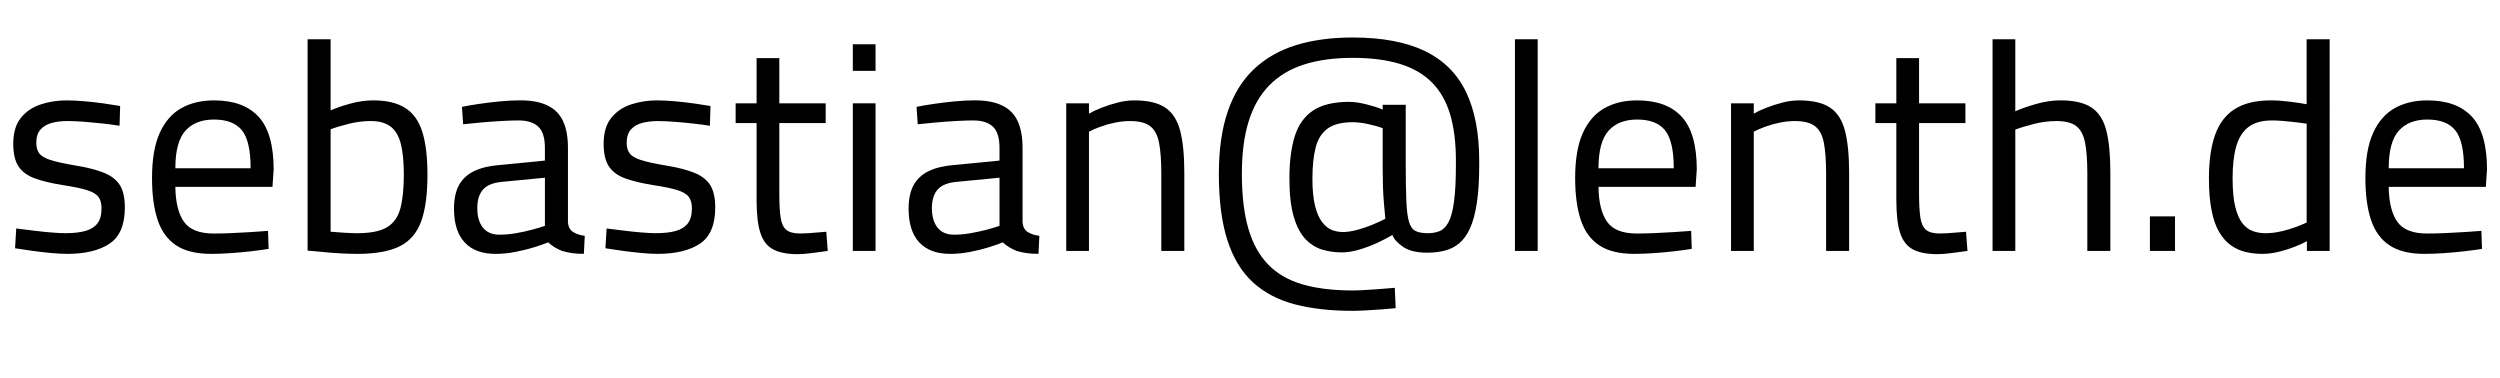
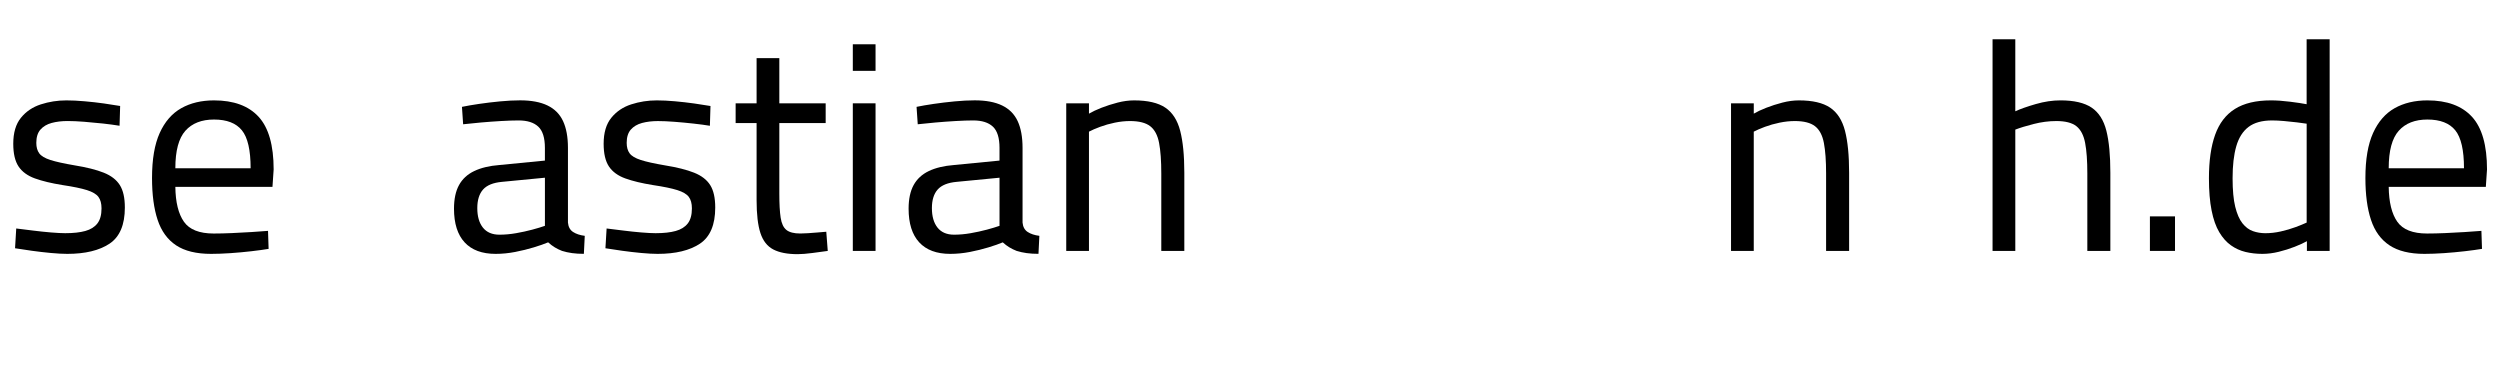
<svg xmlns="http://www.w3.org/2000/svg" version="1.1" id="Ebene_1" x="0px" y="0px" width="143.971px" height="21.76px" viewBox="0 0 143.971 21.76" style="enable-background:new 0 0 143.971 21.76;" xml:space="preserve">
  <g>
    <path d="M3.876,14.62c-0.261,0-0.575-0.017-0.943-0.051   c-0.369-0.034-0.734-0.077-1.097-0.127c-0.363-0.051-0.686-0.099-0.969-0.145   l0.068-1.139c0.283,0.034,0.604,0.074,0.96,0.119s0.706,0.082,1.045,0.11   s0.612,0.042,0.816,0.042c0.465,0,0.85-0.042,1.156-0.127   s0.538-0.229,0.697-0.434s0.238-0.493,0.238-0.867   c0-0.283-0.06-0.504-0.179-0.663s-0.34-0.289-0.663-0.391   c-0.323-0.102-0.791-0.198-1.402-0.289c-0.635-0.102-1.165-0.229-1.589-0.382   c-0.425-0.153-0.74-0.383-0.944-0.688c-0.204-0.306-0.306-0.742-0.306-1.309   c0-0.635,0.147-1.133,0.442-1.496c0.294-0.363,0.677-0.621,1.147-0.773   s0.96-0.229,1.471-0.229c0.317,0,0.666,0.017,1.045,0.051   C5.25,5.865,5.621,5.907,5.984,5.958c0.363,0.051,0.674,0.1,0.935,0.145   L6.885,7.242C6.613,7.197,6.295,7.154,5.933,7.114   C5.57,7.075,5.208,7.041,4.845,7.012C4.482,6.984,4.165,6.97,3.893,6.97   c-0.34,0-0.646,0.037-0.918,0.11C2.703,7.154,2.488,7.282,2.329,7.463   C2.17,7.644,2.091,7.899,2.091,8.228c0,0.25,0.057,0.451,0.17,0.604   c0.113,0.153,0.328,0.281,0.646,0.383C3.224,9.316,3.683,9.417,4.284,9.52   c0.703,0.114,1.266,0.255,1.691,0.425c0.425,0.17,0.733,0.408,0.926,0.714   s0.289,0.737,0.289,1.292c0,0.998-0.295,1.691-0.884,2.083   C5.718,14.424,4.907,14.62,3.876,14.62z" />
    <path d="M12.155,14.62c-0.85,0-1.521-0.165-2.015-0.493   c-0.493-0.328-0.847-0.816-1.062-1.462s-0.323-1.45-0.323-2.414   c0-1.076,0.147-1.94,0.442-2.592c0.294-0.651,0.708-1.127,1.241-1.428   c0.532-0.3,1.162-0.45,1.887-0.45c1.133,0,1.989,0.314,2.567,0.943   c0.578,0.629,0.867,1.641,0.867,3.035l-0.068,1.003h-5.593   c0.011,0.884,0.176,1.553,0.493,2.006c0.317,0.454,0.89,0.68,1.717,0.68   c0.317,0,0.666-0.009,1.045-0.025c0.379-0.017,0.756-0.037,1.13-0.06   c0.374-0.022,0.691-0.045,0.952-0.068l0.034,1.037   c-0.272,0.045-0.604,0.091-0.994,0.136c-0.391,0.045-0.791,0.082-1.199,0.11   S12.495,14.62,12.155,14.62z M10.098,9.69h4.335   c0-1.043-0.167-1.771-0.502-2.185c-0.334-0.414-0.87-0.621-1.606-0.621   c-0.714,0-1.264,0.215-1.649,0.646S10.098,8.681,10.098,9.69z" />
-     <path d="M20.587,14.62c-0.25,0-0.547-0.008-0.893-0.025S19,14.552,18.649,14.518   c-0.352-0.034-0.663-0.062-0.935-0.085V2.261h1.326v4.097   c0.272-0.125,0.64-0.252,1.105-0.383c0.464-0.13,0.912-0.195,1.343-0.195   c0.771,0,1.386,0.145,1.845,0.434s0.788,0.748,0.986,1.377   s0.297,1.454,0.297,2.473c0,1.134-0.122,2.032-0.365,2.695   c-0.244,0.663-0.658,1.139-1.241,1.428C22.425,14.475,21.618,14.62,20.587,14.62   z M20.57,13.43c0.771,0,1.346-0.116,1.726-0.349   c0.379-0.232,0.634-0.598,0.765-1.096c0.13-0.499,0.195-1.139,0.195-1.921   c0-0.725-0.057-1.314-0.17-1.768s-0.309-0.788-0.586-1.003   c-0.278-0.215-0.661-0.323-1.147-0.323c-0.419,0-0.845,0.054-1.275,0.162   S19.3,7.344,19.04,7.446v5.899c0.238,0.023,0.513,0.042,0.824,0.06   S20.411,13.43,20.57,13.43z" />
    <path d="M28.542,14.62c-0.782,0-1.377-0.221-1.785-0.663   c-0.408-0.442-0.612-1.088-0.612-1.938c0-0.555,0.096-1.008,0.289-1.36   c0.192-0.351,0.484-0.621,0.875-0.808c0.391-0.187,0.875-0.303,1.453-0.348   l2.618-0.255v-0.731c0-0.578-0.127-0.986-0.382-1.224   c-0.255-0.238-0.632-0.357-1.131-0.357c-0.283,0-0.62,0.012-1.011,0.034   c-0.391,0.023-0.779,0.051-1.165,0.085s-0.726,0.068-1.02,0.102l-0.068-1.003   c0.272-0.057,0.601-0.113,0.986-0.17s0.788-0.105,1.207-0.145   c0.419-0.04,0.805-0.06,1.156-0.06c0.646,0,1.173,0.099,1.581,0.297   c0.408,0.198,0.706,0.499,0.893,0.901c0.187,0.403,0.281,0.916,0.281,1.539   v4.301c0.022,0.249,0.122,0.431,0.297,0.544   c0.175,0.113,0.399,0.187,0.671,0.221l-0.051,1.037   c-0.25,0-0.476-0.014-0.68-0.042s-0.397-0.071-0.578-0.127   c-0.147-0.057-0.286-0.125-0.417-0.204c-0.13-0.079-0.258-0.175-0.382-0.289   c-0.215,0.091-0.49,0.187-0.825,0.289s-0.691,0.19-1.071,0.264   C29.293,14.583,28.917,14.62,28.542,14.62z M28.763,13.515   c0.306,0,0.624-0.028,0.952-0.085s0.64-0.125,0.935-0.204   c0.294-0.079,0.538-0.153,0.731-0.221v-2.771l-2.465,0.238   c-0.51,0.045-0.875,0.193-1.097,0.442c-0.221,0.25-0.332,0.606-0.332,1.071   c0,0.476,0.107,0.85,0.323,1.122C28.026,13.379,28.344,13.515,28.763,13.515z" />
    <path d="M37.875,14.62c-0.261,0-0.575-0.017-0.943-0.051   c-0.369-0.034-0.734-0.077-1.097-0.127c-0.363-0.051-0.686-0.099-0.969-0.145   l0.068-1.139c0.283,0.034,0.604,0.074,0.96,0.119s0.706,0.082,1.045,0.11   s0.612,0.042,0.816,0.042c0.465,0,0.85-0.042,1.156-0.127   s0.538-0.229,0.697-0.434s0.238-0.493,0.238-0.867   c0-0.283-0.06-0.504-0.179-0.663s-0.34-0.289-0.663-0.391   c-0.323-0.102-0.791-0.198-1.402-0.289c-0.635-0.102-1.165-0.229-1.589-0.382   c-0.425-0.153-0.74-0.383-0.944-0.688c-0.204-0.306-0.306-0.742-0.306-1.309   c0-0.635,0.147-1.133,0.442-1.496c0.294-0.363,0.677-0.621,1.147-0.773   s0.96-0.229,1.471-0.229c0.317,0,0.666,0.017,1.045,0.051   c0.379,0.034,0.75,0.077,1.113,0.127c0.363,0.051,0.674,0.1,0.935,0.145   l-0.034,1.139c-0.272-0.045-0.589-0.088-0.952-0.127   c-0.363-0.04-0.726-0.074-1.088-0.102c-0.363-0.028-0.68-0.042-0.952-0.042   c-0.34,0-0.646,0.037-0.918,0.11c-0.272,0.074-0.487,0.202-0.646,0.383   C36.169,7.644,36.09,7.899,36.09,8.228c0,0.25,0.057,0.451,0.17,0.604   c0.113,0.153,0.328,0.281,0.646,0.383c0.317,0.102,0.776,0.204,1.377,0.306   c0.703,0.114,1.266,0.255,1.691,0.425c0.425,0.17,0.733,0.408,0.926,0.714   s0.289,0.737,0.289,1.292c0,0.998-0.295,1.691-0.884,2.083   C39.717,14.424,38.907,14.62,37.875,14.62z" />
    <path d="M45.934,14.637c-0.59,0-1.057-0.091-1.403-0.272s-0.592-0.496-0.739-0.943   c-0.147-0.448-0.221-1.08-0.221-1.896V7.089h-1.207V5.95h1.207V3.349h1.309   V5.95h2.669v1.139h-2.669v4.046c0,0.601,0.025,1.068,0.077,1.402   c0.051,0.334,0.161,0.57,0.332,0.706c0.17,0.136,0.436,0.204,0.799,0.204   c0.113,0,0.261-0.006,0.442-0.017s0.366-0.025,0.553-0.042   s0.354-0.031,0.501-0.042l0.085,1.105c-0.25,0.034-0.544,0.074-0.884,0.119   C46.443,14.614,46.16,14.637,45.934,14.637z" />
    <path d="M49.112,4.08V2.55h1.309v1.53H49.112z M49.112,14.45v-8.5h1.309v8.5H49.112z" />
    <path d="M54.722,14.62c-0.782,0-1.377-0.221-1.785-0.663   c-0.408-0.442-0.612-1.088-0.612-1.938c0-0.555,0.096-1.008,0.289-1.36   c0.192-0.351,0.484-0.621,0.875-0.808c0.391-0.187,0.875-0.303,1.453-0.348   l2.618-0.255v-0.731c0-0.578-0.127-0.986-0.382-1.224   c-0.255-0.238-0.632-0.357-1.131-0.357c-0.283,0-0.62,0.012-1.011,0.034   c-0.391,0.023-0.779,0.051-1.165,0.085s-0.726,0.068-1.02,0.102l-0.068-1.003   c0.272-0.057,0.601-0.113,0.986-0.17s0.788-0.105,1.207-0.145   c0.419-0.04,0.805-0.06,1.156-0.06c0.646,0,1.173,0.099,1.581,0.297   c0.408,0.198,0.706,0.499,0.893,0.901c0.187,0.403,0.281,0.916,0.281,1.539   v4.301c0.022,0.249,0.122,0.431,0.297,0.544   c0.175,0.113,0.399,0.187,0.671,0.221l-0.051,1.037   c-0.25,0-0.476-0.014-0.68-0.042s-0.397-0.071-0.578-0.127   c-0.147-0.057-0.286-0.125-0.417-0.204C58,14.167,57.873,14.07,57.748,13.957   c-0.215,0.091-0.49,0.187-0.825,0.289s-0.691,0.19-1.071,0.264   C55.473,14.583,55.096,14.62,54.722,14.62z M54.943,13.515   c0.306,0,0.624-0.028,0.952-0.085s0.64-0.125,0.935-0.204   c0.294-0.079,0.538-0.153,0.731-0.221v-2.771l-2.465,0.238   c-0.51,0.045-0.875,0.193-1.097,0.442c-0.221,0.25-0.332,0.606-0.332,1.071   c0,0.476,0.107,0.85,0.323,1.122C54.206,13.379,54.523,13.515,54.943,13.515z" />
    <path d="M61.403,14.45v-8.5h1.309v0.595c0.192-0.113,0.433-0.227,0.722-0.34   c0.289-0.113,0.598-0.212,0.927-0.297c0.329-0.085,0.646-0.127,0.952-0.127   c0.782,0,1.38,0.139,1.794,0.417c0.414,0.278,0.699,0.723,0.858,1.334   c0.158,0.612,0.238,1.417,0.238,2.414v4.505h-1.326V9.996   c0-0.736-0.043-1.326-0.128-1.768c-0.085-0.442-0.255-0.762-0.51-0.96   c-0.255-0.198-0.644-0.297-1.165-0.297c-0.283,0-0.575,0.031-0.875,0.093   c-0.3,0.062-0.581,0.142-0.841,0.238c-0.261,0.096-0.476,0.19-0.646,0.28   v6.868H61.403z" />
-     <path d="M77.893,17.901c-1.258,0-2.366-0.125-3.323-0.374   c-0.958-0.25-1.763-0.672-2.414-1.267c-0.652-0.595-1.142-1.402-1.471-2.422   s-0.493-2.295-0.493-3.825c0-1.394,0.17-2.589,0.51-3.587   c0.34-0.997,0.841-1.811,1.504-2.439s1.471-1.091,2.423-1.386   c0.952-0.294,2.04-0.442,3.264-0.442c1.7,0,3.088,0.261,4.165,0.782   c1.077,0.521,1.867,1.309,2.372,2.363s0.756,2.375,0.756,3.961v0.221   c0,0.861-0.045,1.592-0.136,2.193c-0.091,0.601-0.221,1.088-0.391,1.462   s-0.377,0.663-0.621,0.867s-0.521,0.346-0.833,0.425s-0.649,0.119-1.011,0.119   c-0.612,0-1.083-0.116-1.411-0.349c-0.329-0.232-0.527-0.456-0.595-0.671   c-0.227,0.136-0.51,0.283-0.85,0.442c-0.34,0.159-0.691,0.292-1.054,0.399   c-0.363,0.108-0.703,0.162-1.02,0.162c-0.374,0-0.739-0.051-1.097-0.153   c-0.357-0.102-0.68-0.3-0.969-0.595c-0.289-0.294-0.519-0.725-0.688-1.292   c-0.17-0.566-0.255-1.309-0.255-2.227c0-0.952,0.102-1.756,0.306-2.414   c0.204-0.657,0.555-1.153,1.054-1.487c0.499-0.334,1.19-0.501,2.074-0.501   c0.295,0,0.632,0.048,1.012,0.145c0.379,0.096,0.688,0.195,0.926,0.297V6.035   h1.326v3.247c0,0.941,0.011,1.689,0.034,2.244   c0.022,0.555,0.073,0.969,0.153,1.241c0.079,0.272,0.207,0.451,0.382,0.536   s0.411,0.127,0.706,0.127c0.25,0,0.473-0.04,0.672-0.119   c0.198-0.079,0.368-0.247,0.51-0.501s0.249-0.648,0.323-1.181   c0.073-0.533,0.11-1.247,0.11-2.142V9.248c0-1.031-0.11-1.918-0.332-2.66   s-0.569-1.354-1.045-1.836c-0.476-0.481-1.091-0.838-1.845-1.071   c-0.754-0.232-1.663-0.349-2.729-0.349s-1.998,0.127-2.796,0.383   c-0.799,0.255-1.465,0.654-1.998,1.198s-0.929,1.235-1.19,2.074   s-0.391,1.847-0.391,3.026c0,1.247,0.125,2.298,0.374,3.153   c0.249,0.856,0.632,1.547,1.147,2.074s1.176,0.907,1.98,1.139   c0.805,0.232,1.762,0.348,2.873,0.348c0.181,0,0.417-0.008,0.706-0.025   s0.589-0.037,0.901-0.06s0.587-0.045,0.825-0.068L80.375,17.748   c-0.227,0.023-0.493,0.045-0.799,0.068c-0.306,0.022-0.609,0.042-0.91,0.059   C78.366,17.892,78.108,17.901,77.893,17.901z M77.332,13.362   c0.238,0,0.507-0.04,0.808-0.119c0.3-0.079,0.595-0.179,0.884-0.297   c0.289-0.119,0.541-0.235,0.756-0.349c-0.023-0.238-0.048-0.516-0.077-0.833   c-0.028-0.317-0.048-0.651-0.06-1.003c-0.011-0.351-0.017-0.697-0.017-1.037   V7.378c-0.215-0.08-0.49-0.156-0.824-0.229   c-0.334-0.074-0.632-0.111-0.893-0.111c-0.635,0-1.119,0.122-1.454,0.366   s-0.564,0.606-0.688,1.088c-0.125,0.482-0.187,1.08-0.187,1.793   c0,0.646,0.051,1.17,0.153,1.573s0.238,0.714,0.408,0.935   c0.17,0.221,0.357,0.372,0.561,0.451C76.907,13.322,77.117,13.362,77.332,13.362z   " />
-     <path d="M87.243,14.45V2.261h1.309V14.45H87.243z" />
-     <path d="M94.111,14.62c-0.85,0-1.521-0.165-2.015-0.493   c-0.493-0.328-0.847-0.816-1.062-1.462s-0.323-1.45-0.323-2.414   c0-1.076,0.147-1.94,0.442-2.592c0.294-0.651,0.708-1.127,1.241-1.428   c0.532-0.3,1.162-0.45,1.887-0.45c1.133,0,1.989,0.314,2.567,0.943   s0.867,1.641,0.867,3.035l-0.068,1.003h-5.593   c0.011,0.884,0.176,1.553,0.493,2.006c0.317,0.454,0.89,0.68,1.717,0.68   c0.317,0,0.666-0.009,1.045-0.025c0.379-0.017,0.757-0.037,1.13-0.06   c0.374-0.022,0.691-0.045,0.952-0.068l0.034,1.037   c-0.271,0.045-0.604,0.091-0.994,0.136c-0.392,0.045-0.791,0.082-1.199,0.11   S94.451,14.62,94.111,14.62z M92.054,9.69h4.335   c0-1.043-0.167-1.771-0.501-2.185c-0.334-0.414-0.87-0.621-1.606-0.621   c-0.714,0-1.264,0.215-1.649,0.646S92.054,8.681,92.054,9.69z" />
    <path d="M99.687,14.45v-8.5h1.31v0.595c0.192-0.113,0.434-0.227,0.723-0.34   c0.289-0.113,0.598-0.212,0.926-0.297c0.329-0.085,0.646-0.127,0.952-0.127   c0.782,0,1.38,0.139,1.794,0.417c0.413,0.278,0.699,0.723,0.858,1.334   c0.158,0.612,0.238,1.417,0.238,2.414v4.505h-1.326V9.996   c0-0.736-0.043-1.326-0.128-1.768c-0.085-0.442-0.255-0.762-0.51-0.96   c-0.255-0.198-0.644-0.297-1.164-0.297c-0.284,0-0.576,0.031-0.876,0.093   c-0.301,0.062-0.581,0.142-0.842,0.238s-0.476,0.19-0.646,0.28v6.868H99.687z" />
-     <path d="M111.569,14.637c-0.589,0-1.057-0.091-1.402-0.272s-0.592-0.496-0.739-0.943   s-0.221-1.08-0.221-1.896V7.089H108V5.95h1.207V3.349h1.309V5.95h2.669v1.139   h-2.669v4.046c0,0.601,0.025,1.068,0.076,1.402   c0.052,0.334,0.162,0.57,0.332,0.706c0.17,0.136,0.436,0.204,0.799,0.204   c0.113,0,0.261-0.006,0.442-0.017c0.181-0.011,0.365-0.025,0.552-0.042   c0.188-0.017,0.354-0.031,0.502-0.042l0.085,1.105   c-0.25,0.034-0.544,0.074-0.884,0.119C112.08,14.614,111.796,14.637,111.569,14.637z   " />
    <path d="M114.748,14.45V2.261h1.31v4.148c0.294-0.136,0.688-0.274,1.182-0.417   c0.492-0.142,0.966-0.212,1.419-0.212c0.782,0,1.38,0.139,1.794,0.417   c0.413,0.278,0.696,0.723,0.85,1.334s0.229,1.417,0.229,2.414v4.505h-1.326   V9.996c0-0.736-0.042-1.326-0.127-1.768c-0.085-0.442-0.253-0.762-0.502-0.96   c-0.249-0.198-0.635-0.297-1.155-0.297c-0.432,0-0.867,0.057-1.31,0.17   s-0.793,0.221-1.054,0.323v6.987H114.748z" />
    <path d="M123.81,14.45v-1.989h1.445v1.989H123.81z" />
    <path d="M130.286,14.62c-0.34,0-0.663-0.037-0.969-0.11   c-0.307-0.074-0.587-0.201-0.842-0.383c-0.255-0.181-0.479-0.433-0.672-0.756   c-0.192-0.323-0.34-0.739-0.441-1.25c-0.103-0.51-0.153-1.127-0.153-1.853   c0-1.008,0.119-1.844,0.357-2.507c0.237-0.663,0.617-1.159,1.139-1.487   s1.213-0.493,2.074-0.493c0.328,0,0.696,0.025,1.104,0.077   c0.408,0.051,0.726,0.099,0.952,0.144V2.261h1.326V14.45h-1.31v-0.561   c-0.181,0.102-0.416,0.21-0.705,0.323s-0.595,0.209-0.918,0.289   C130.906,14.58,130.592,14.62,130.286,14.62z M130.456,13.43   c0.295,0,0.592-0.034,0.893-0.102c0.3-0.068,0.58-0.15,0.842-0.247   c0.26-0.096,0.476-0.184,0.646-0.263V7.123   c-0.136-0.022-0.323-0.048-0.561-0.076c-0.238-0.028-0.485-0.054-0.74-0.077   c-0.255-0.022-0.484-0.034-0.688-0.034c-0.578,0-1.031,0.125-1.359,0.374   c-0.329,0.25-0.564,0.621-0.706,1.114c-0.142,0.493-0.212,1.108-0.212,1.844   c0,0.68,0.051,1.227,0.152,1.641c0.103,0.414,0.241,0.731,0.417,0.952   c0.176,0.221,0.376,0.371,0.604,0.45   C129.969,13.39,130.207,13.43,130.456,13.43z" />
    <path d="M139.62,14.62c-0.851,0-1.521-0.165-2.015-0.493   c-0.493-0.328-0.848-0.816-1.062-1.462c-0.216-0.646-0.323-1.45-0.323-2.414   c0-1.076,0.147-1.94,0.442-2.592c0.294-0.651,0.708-1.127,1.24-1.428   c0.533-0.3,1.162-0.45,1.888-0.45c1.133,0,1.988,0.314,2.566,0.943   s0.867,1.641,0.867,3.035l-0.068,1.003H137.562   c0.012,0.884,0.176,1.553,0.493,2.006c0.317,0.454,0.89,0.68,1.717,0.68   c0.317,0,0.666-0.009,1.046-0.025c0.38-0.017,0.757-0.037,1.13-0.06   c0.374-0.022,0.691-0.045,0.952-0.068l0.034,1.037   c-0.271,0.045-0.604,0.091-0.994,0.136c-0.392,0.045-0.791,0.082-1.198,0.11   C140.334,14.605,139.96,14.62,139.62,14.62z M137.562,9.69h4.335   c0-1.043-0.167-1.771-0.501-2.185c-0.335-0.414-0.87-0.621-1.606-0.621   c-0.714,0-1.265,0.215-1.649,0.646C137.755,7.961,137.562,8.681,137.562,9.69z" />
  </g>
</svg>